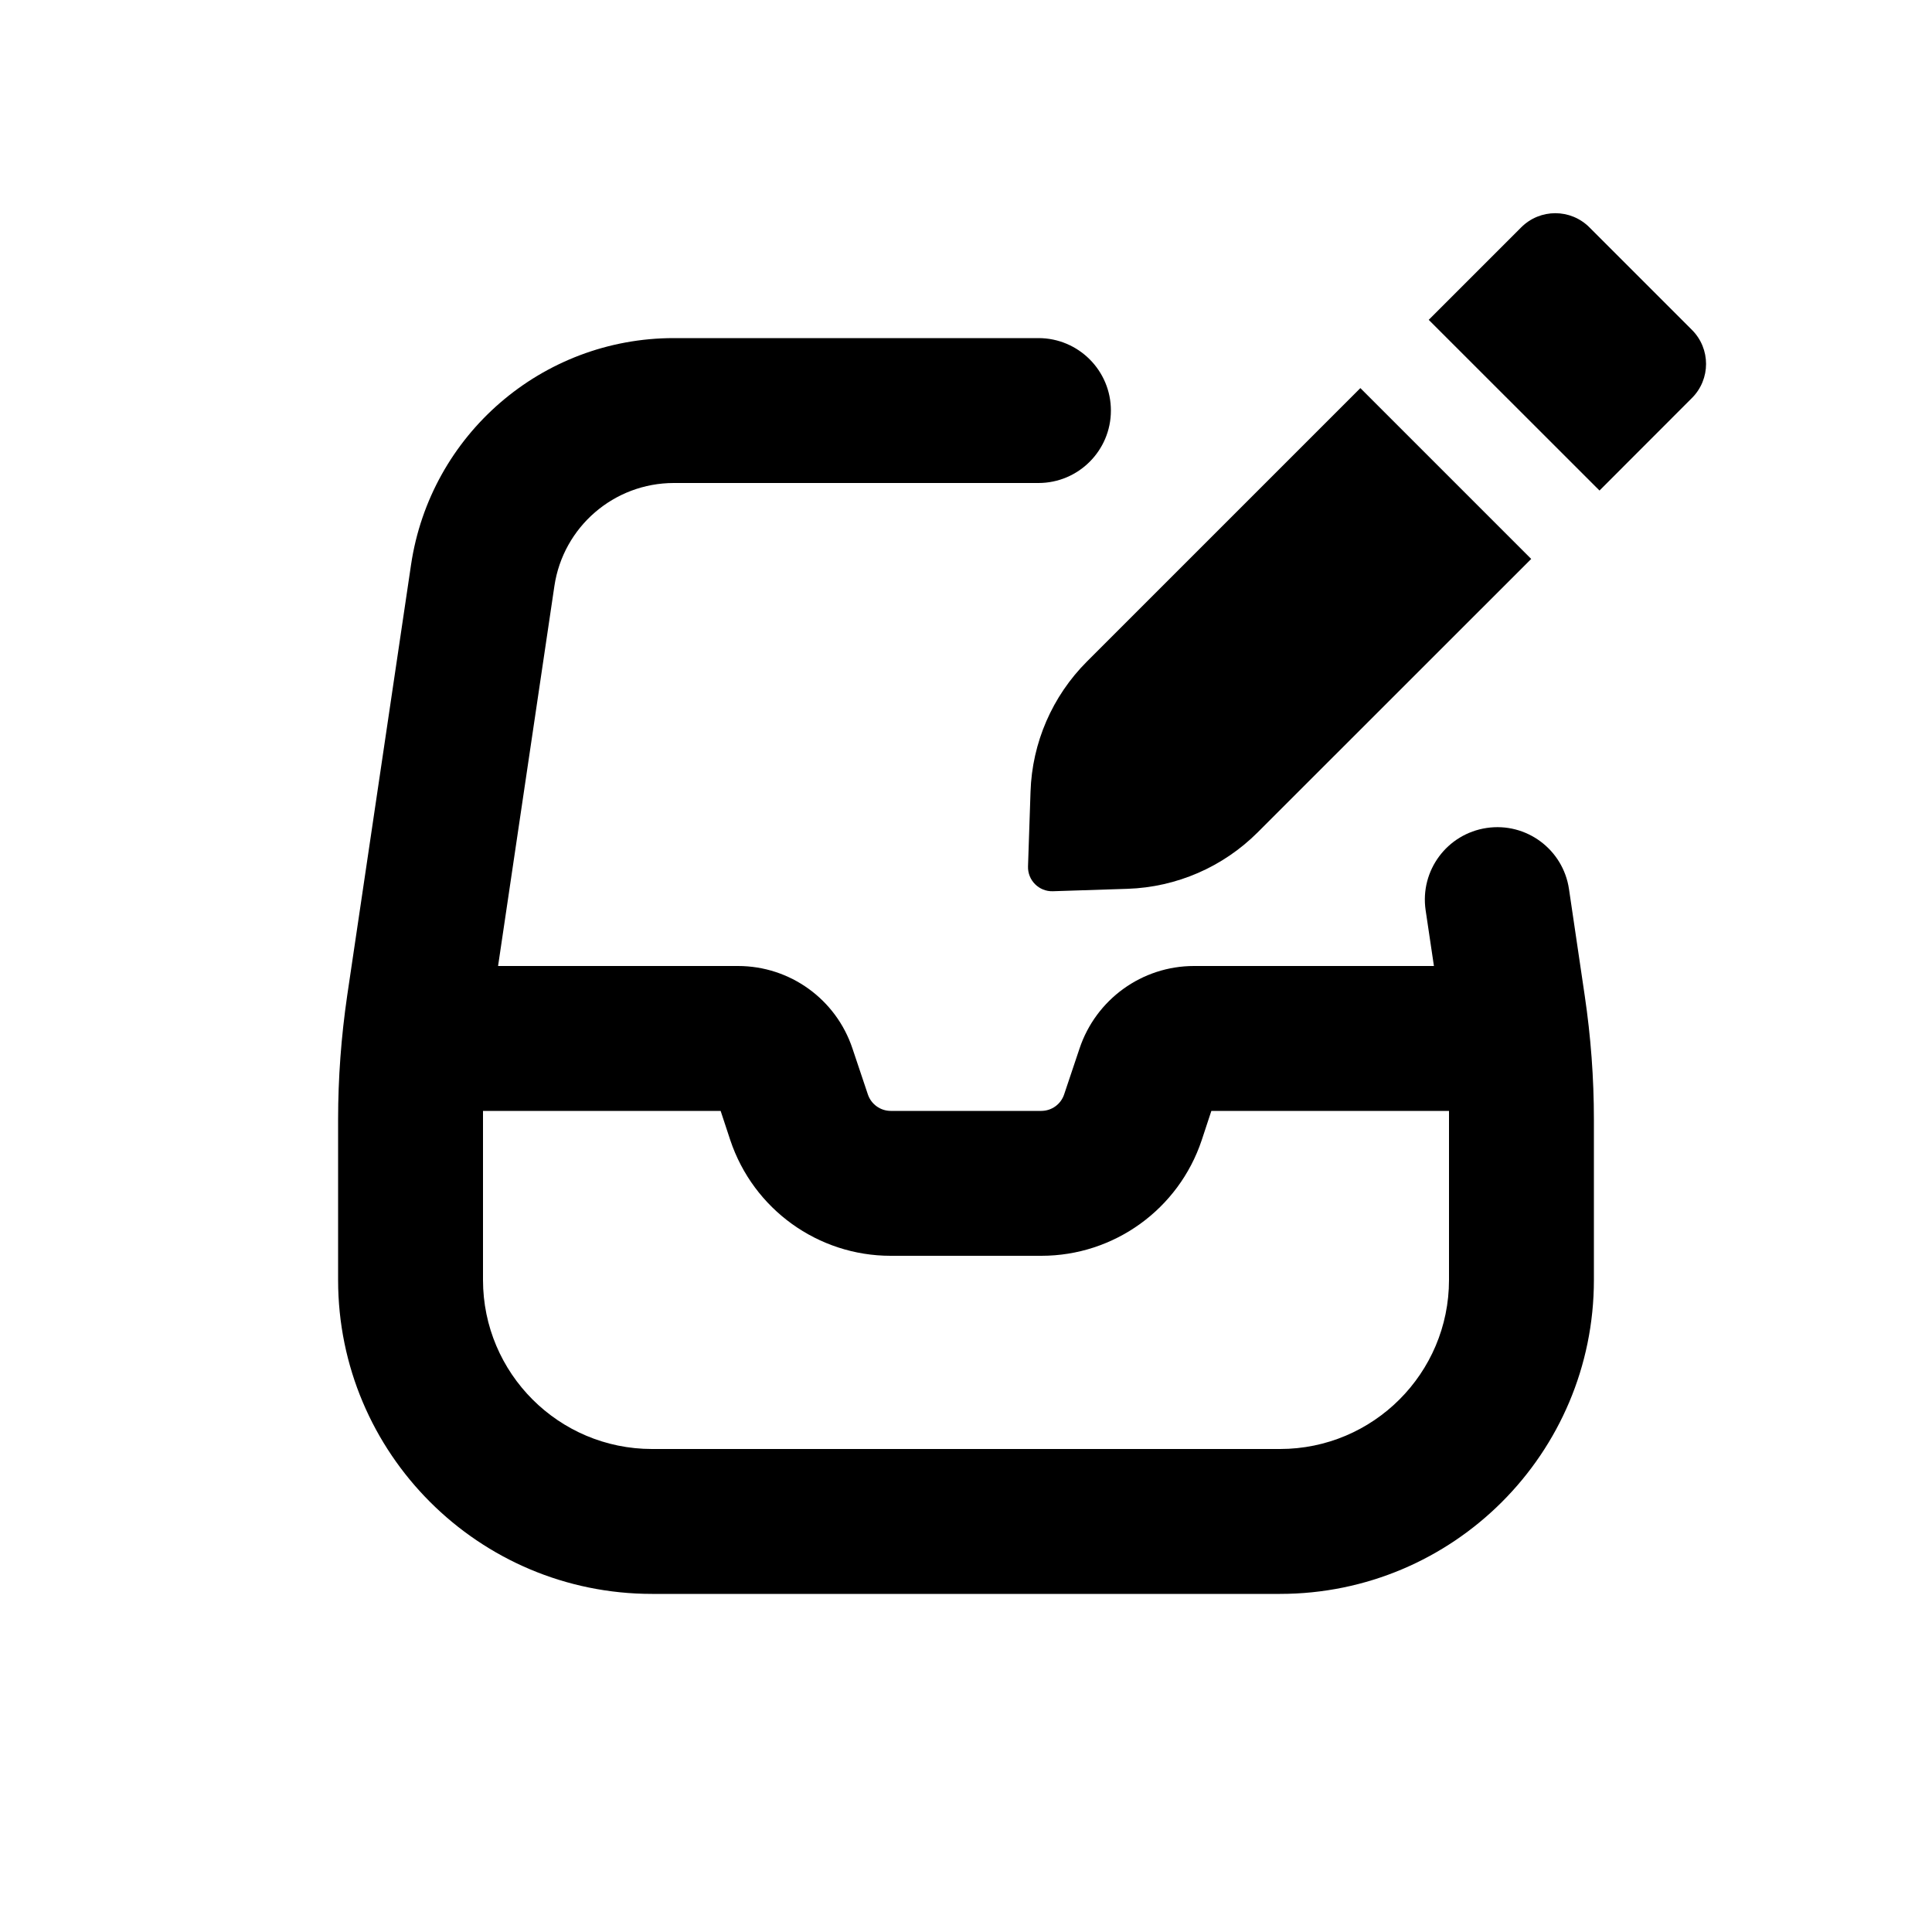
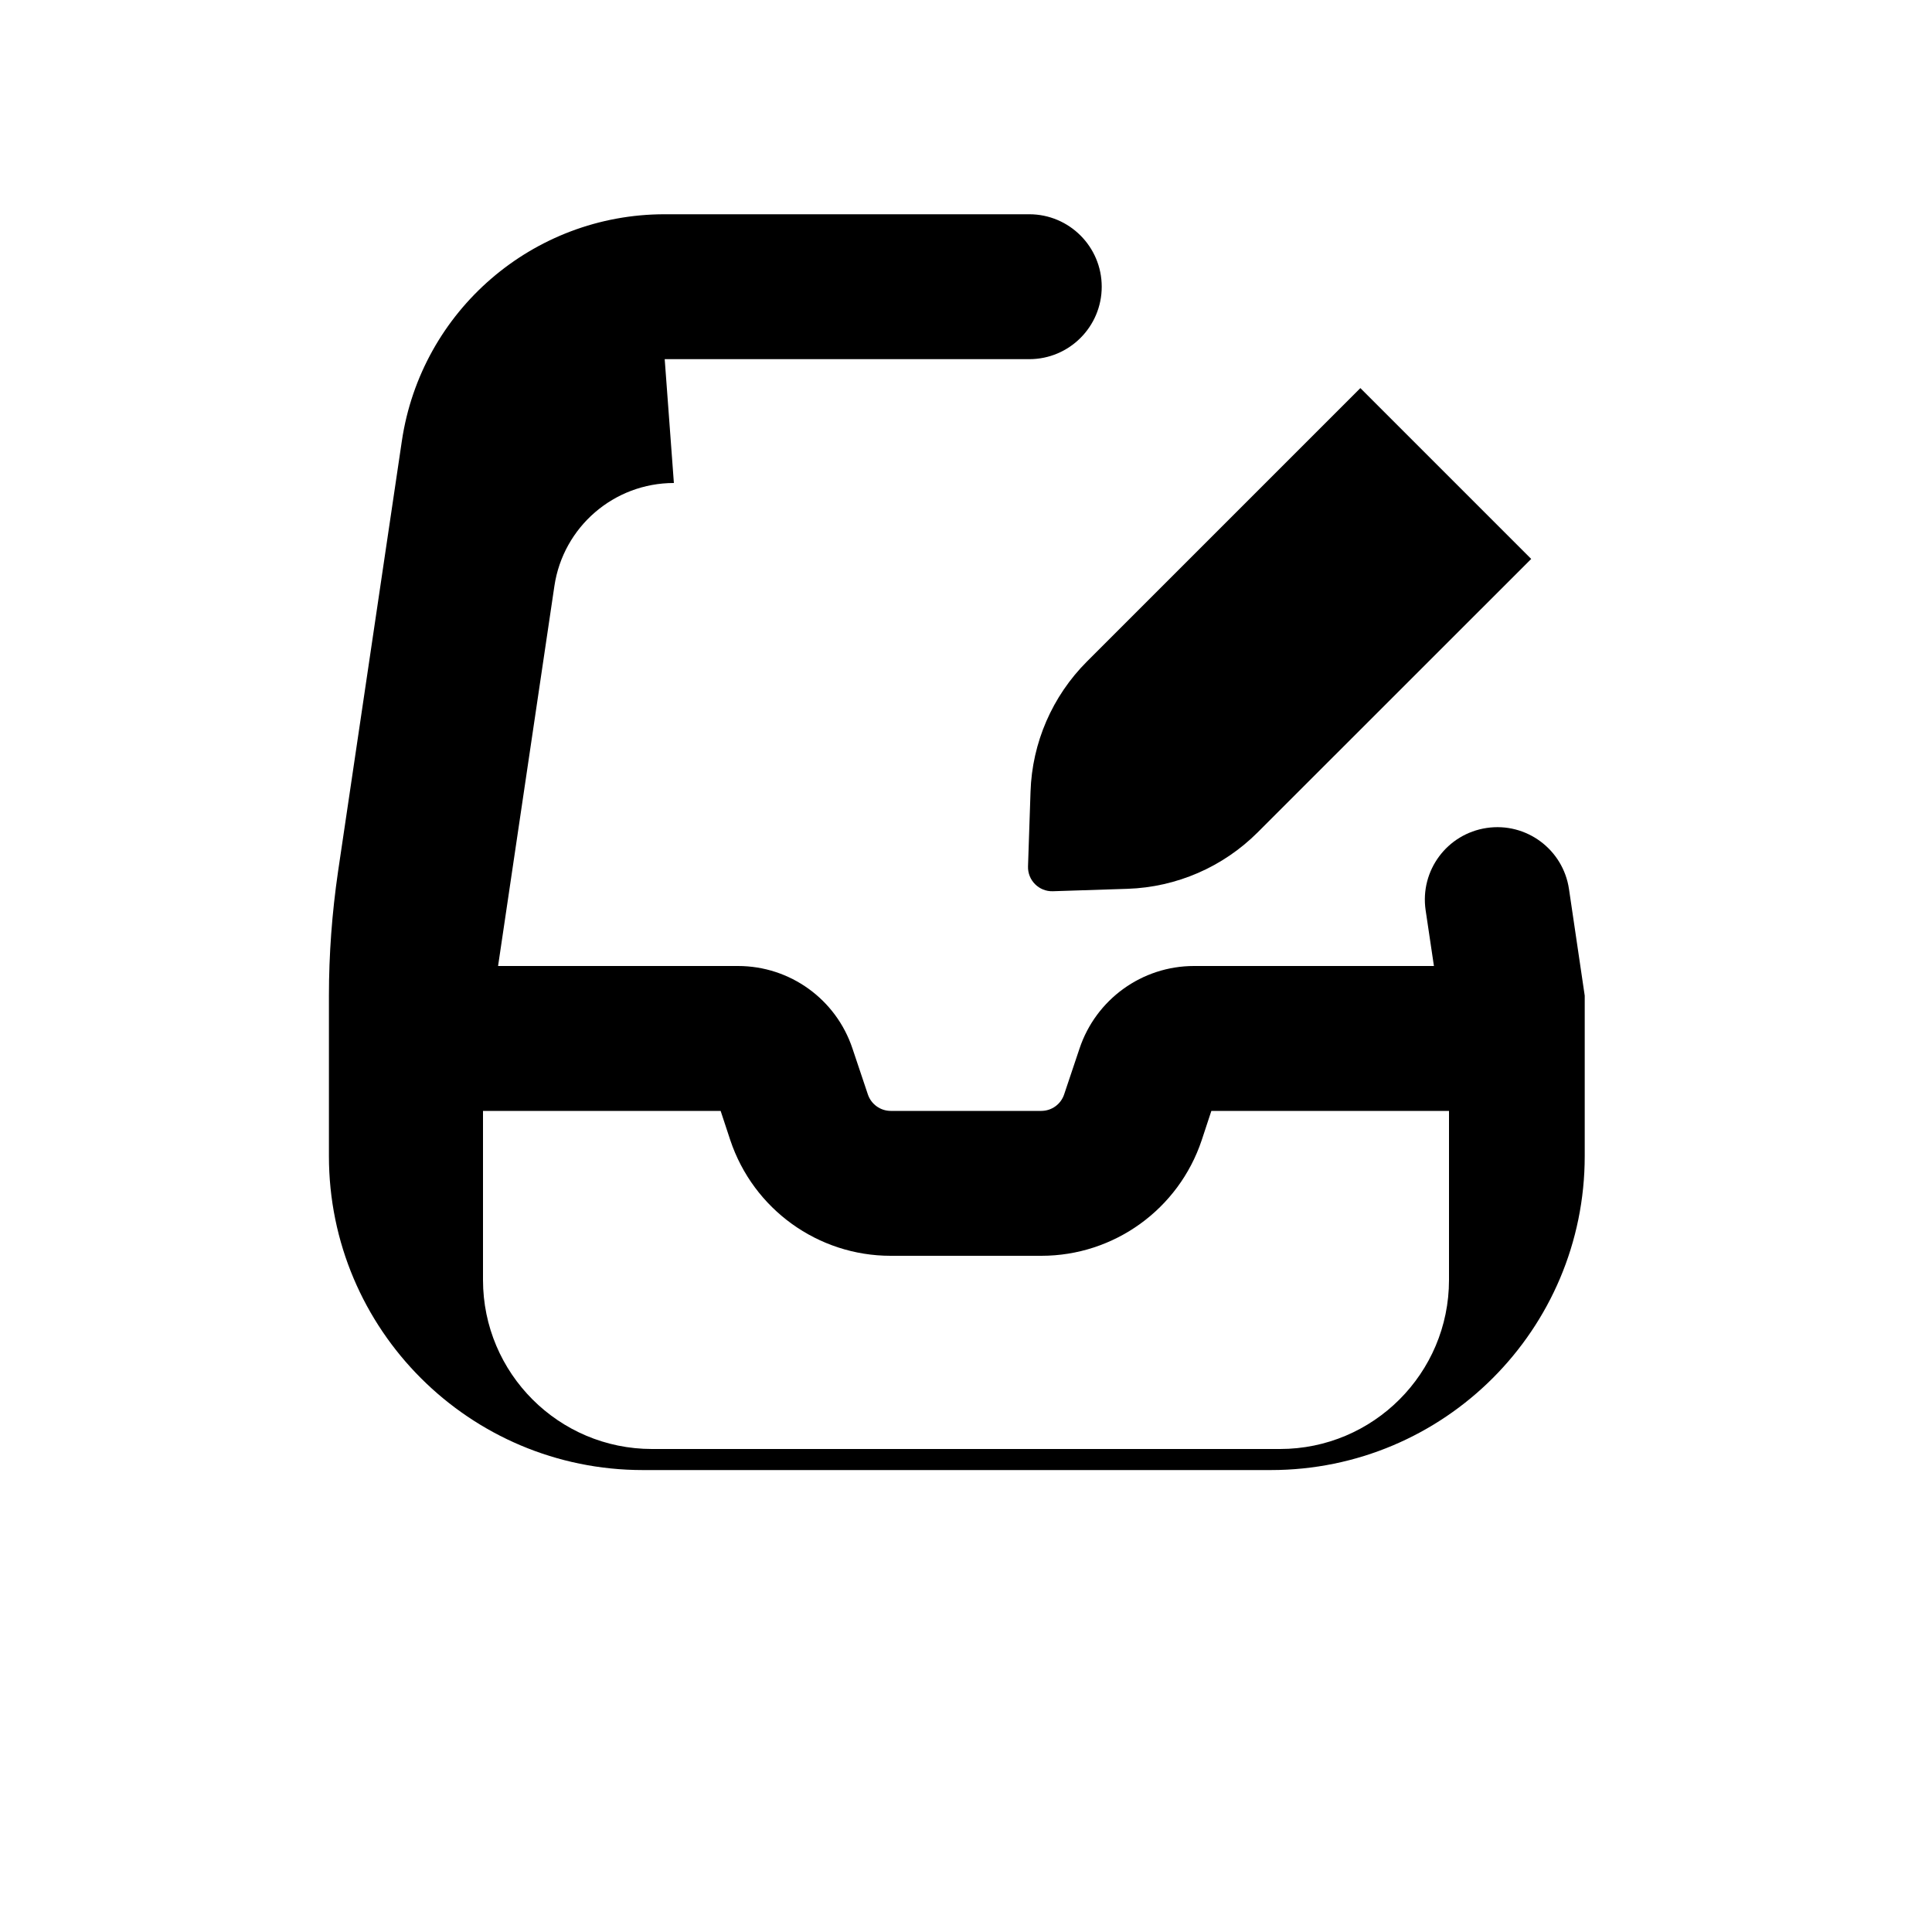
<svg xmlns="http://www.w3.org/2000/svg" viewBox="0 0 20 20">
-   <path d="M15.747 2.354c.195-.196.512-.196.707 0l1.06 1.06c.196.195.196.512 0 .707l-.956.957-1.768-1.767.957-.957Z" />
  <path d="m14.083 4.018 1.768 1.768-2.831 2.83c-.359.359-.84.568-1.348.585l-.772.025c-.144.005-.263-.113-.258-.258l.026-.772c.016-.507.225-.989.584-1.348l2.83-2.83Z" />
-   <path fill-rule="evenodd" d="M6.976 5c-.62 0-1.146.454-1.237 1.067l-.583 3.933h2.484c.538 0 1.015.344 1.185.855l.159.474c.034.102.13.171.237.171h1.558c.108 0 .203-.069.237-.171l.159-.474c.17-.51.647-.855 1.185-.855h2.484l-.086-.578c-.06-.41.222-.79.632-.851.41-.061.791.222.852.632l.163 1.104c.063.425.095.853.095 1.282v1.661c0 1.795-1.455 3.25-3.25 3.25h-6.5c-1.795 0-3.25-1.455-3.25-3.25v-1.66c0-.43.032-.858.094-1.283l.661-4.46c.2-1.348 1.357-2.347 2.72-2.347h3.775c.414 0 .75.336.75.75s-.336.75-.75.75h-3.774Zm-1.976 6.59v-.09h2.46l.1.303c.239.715.908 1.197 1.66 1.197h1.56c.753 0 1.421-.482 1.66-1.197l.1-.303h2.46v1.75c0 .966-.784 1.75-1.75 1.75h-6.5c-.966 0-1.75-.784-1.75-1.75v-1.66Z" />
+   <path fill-rule="evenodd" d="M6.976 5c-.62 0-1.146.454-1.237 1.067l-.583 3.933h2.484c.538 0 1.015.344 1.185.855l.159.474c.034.102.13.171.237.171h1.558c.108 0 .203-.069.237-.171l.159-.474c.17-.51.647-.855 1.185-.855h2.484l-.086-.578c-.06-.41.222-.79.632-.851.41-.061.791.222.852.632l.163 1.104v1.661c0 1.795-1.455 3.25-3.25 3.25h-6.5c-1.795 0-3.25-1.455-3.25-3.25v-1.66c0-.43.032-.858.094-1.283l.661-4.46c.2-1.348 1.357-2.347 2.72-2.347h3.775c.414 0 .75.336.75.75s-.336.75-.75.75h-3.774Zm-1.976 6.59v-.09h2.46l.1.303c.239.715.908 1.197 1.66 1.197h1.56c.753 0 1.421-.482 1.66-1.197l.1-.303h2.46v1.75c0 .966-.784 1.75-1.75 1.75h-6.5c-.966 0-1.75-.784-1.75-1.75v-1.66Z" />
</svg>